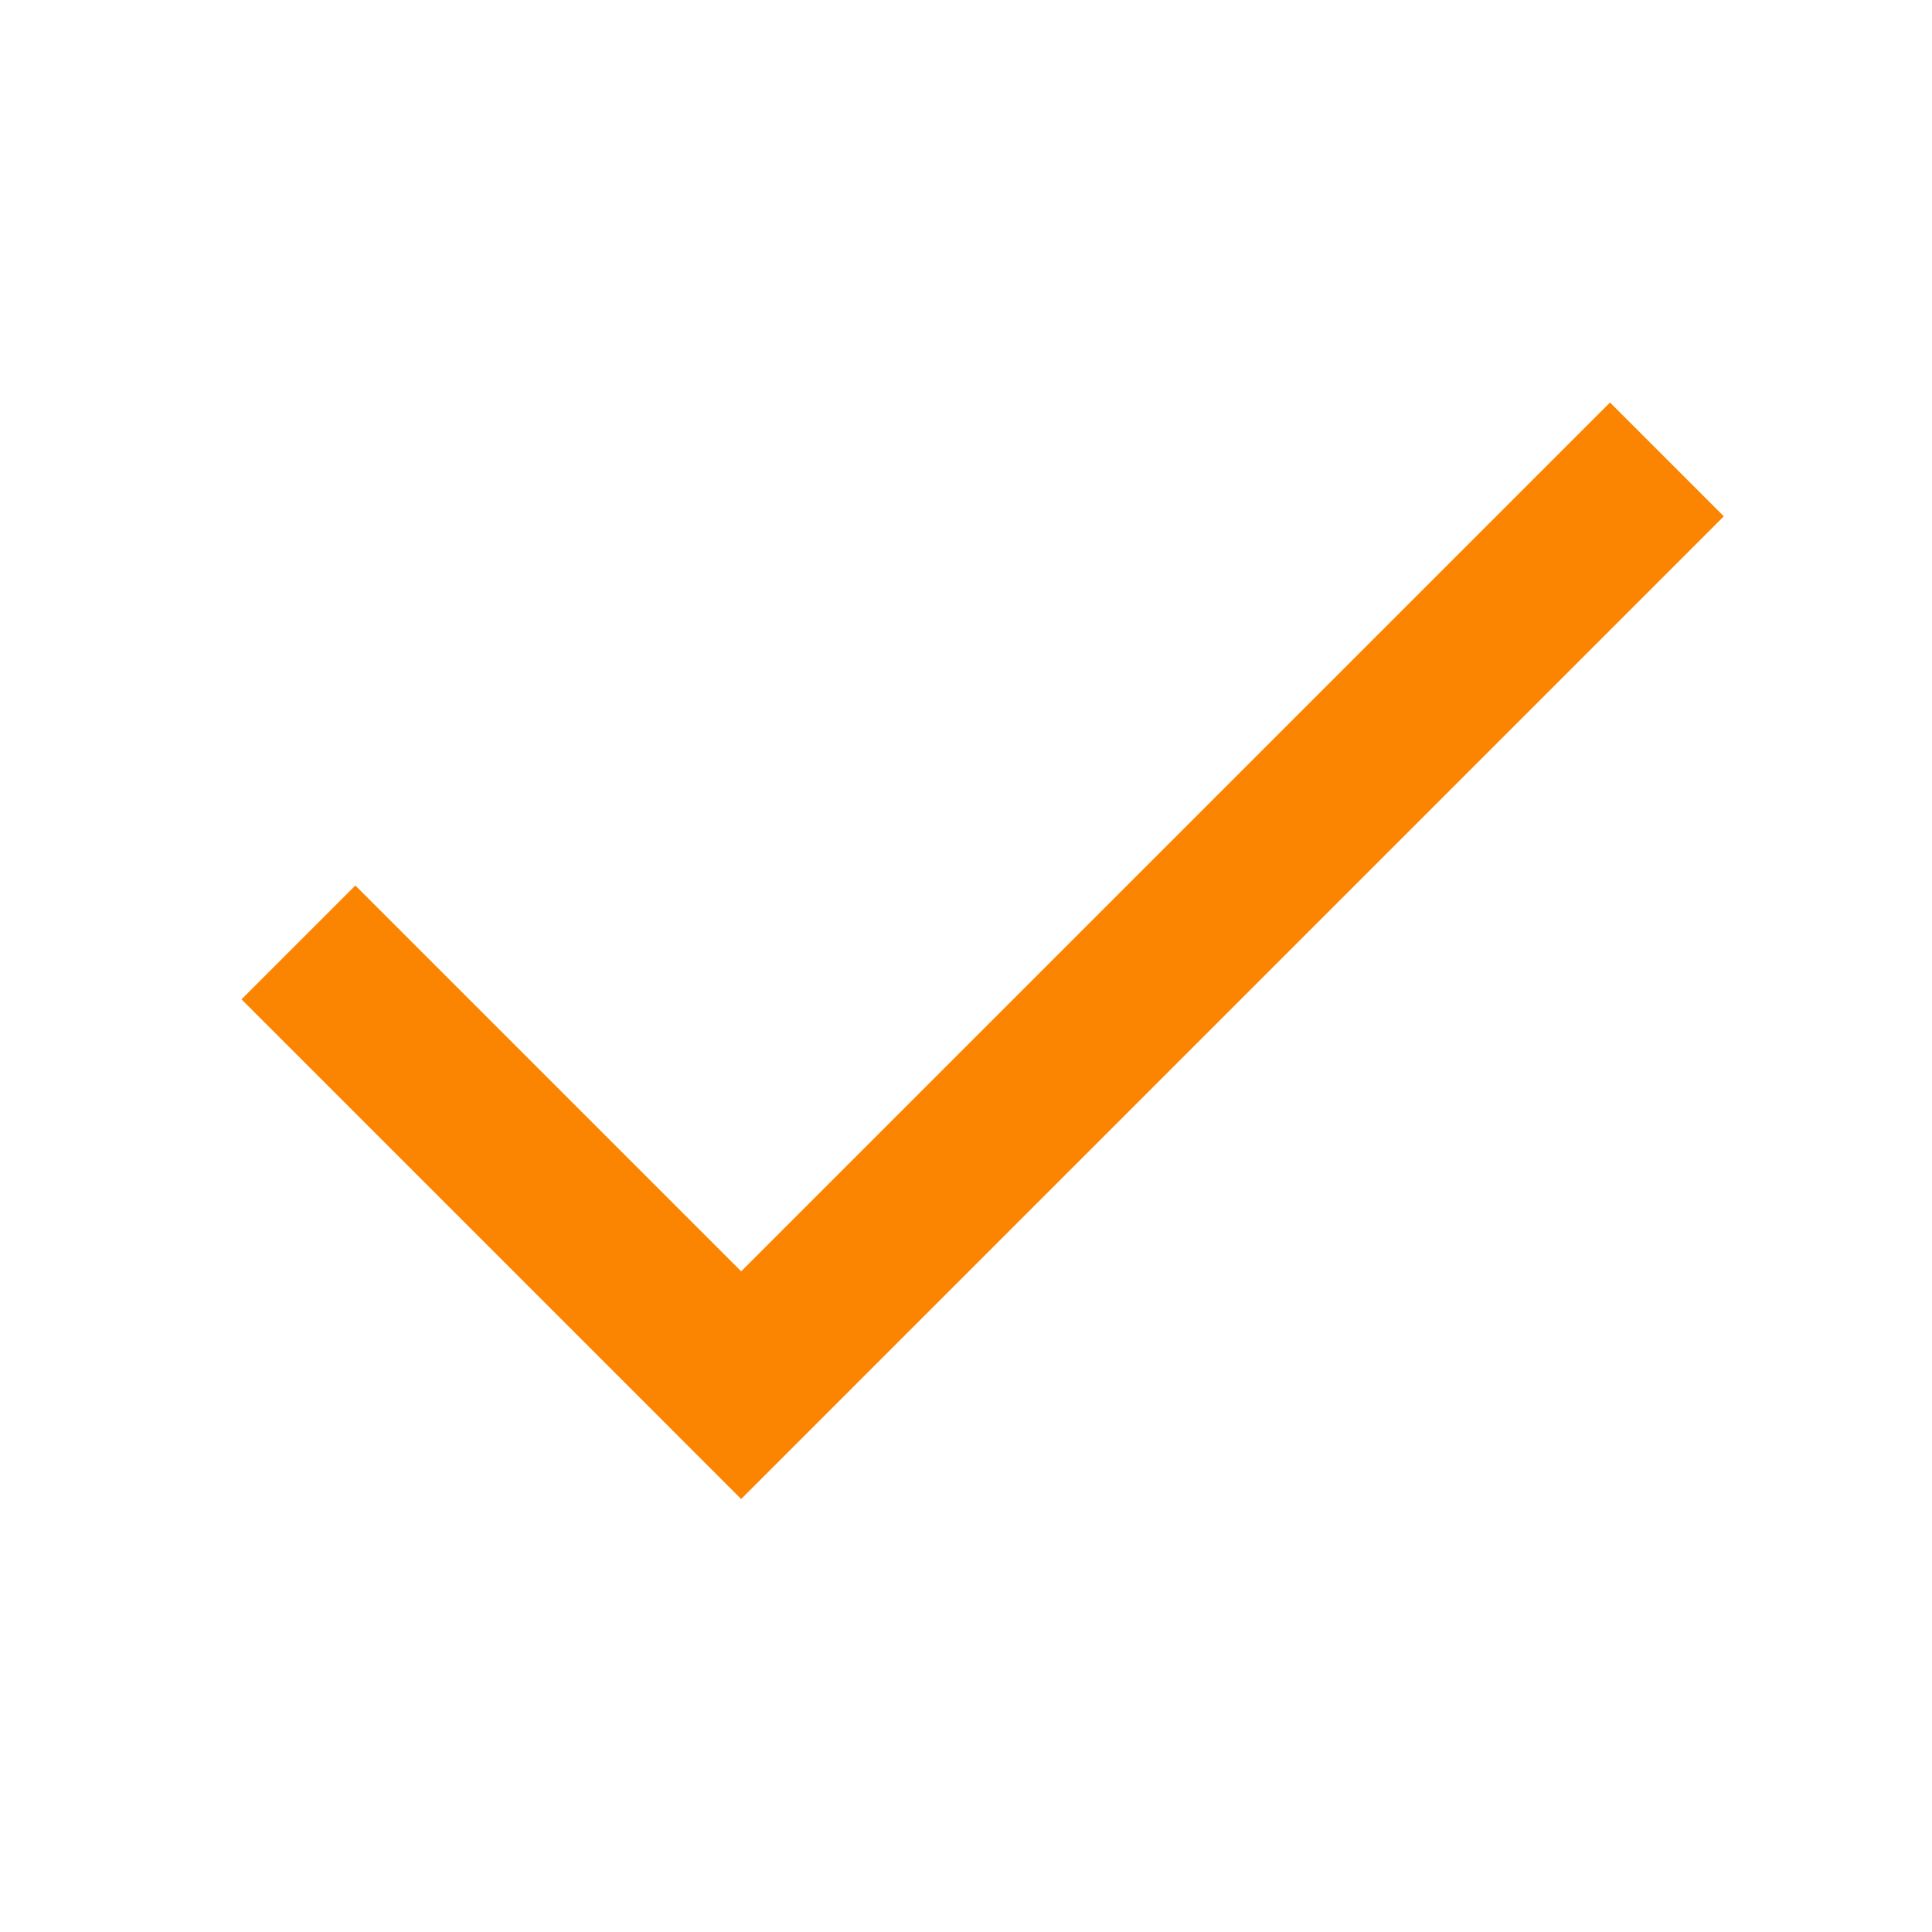
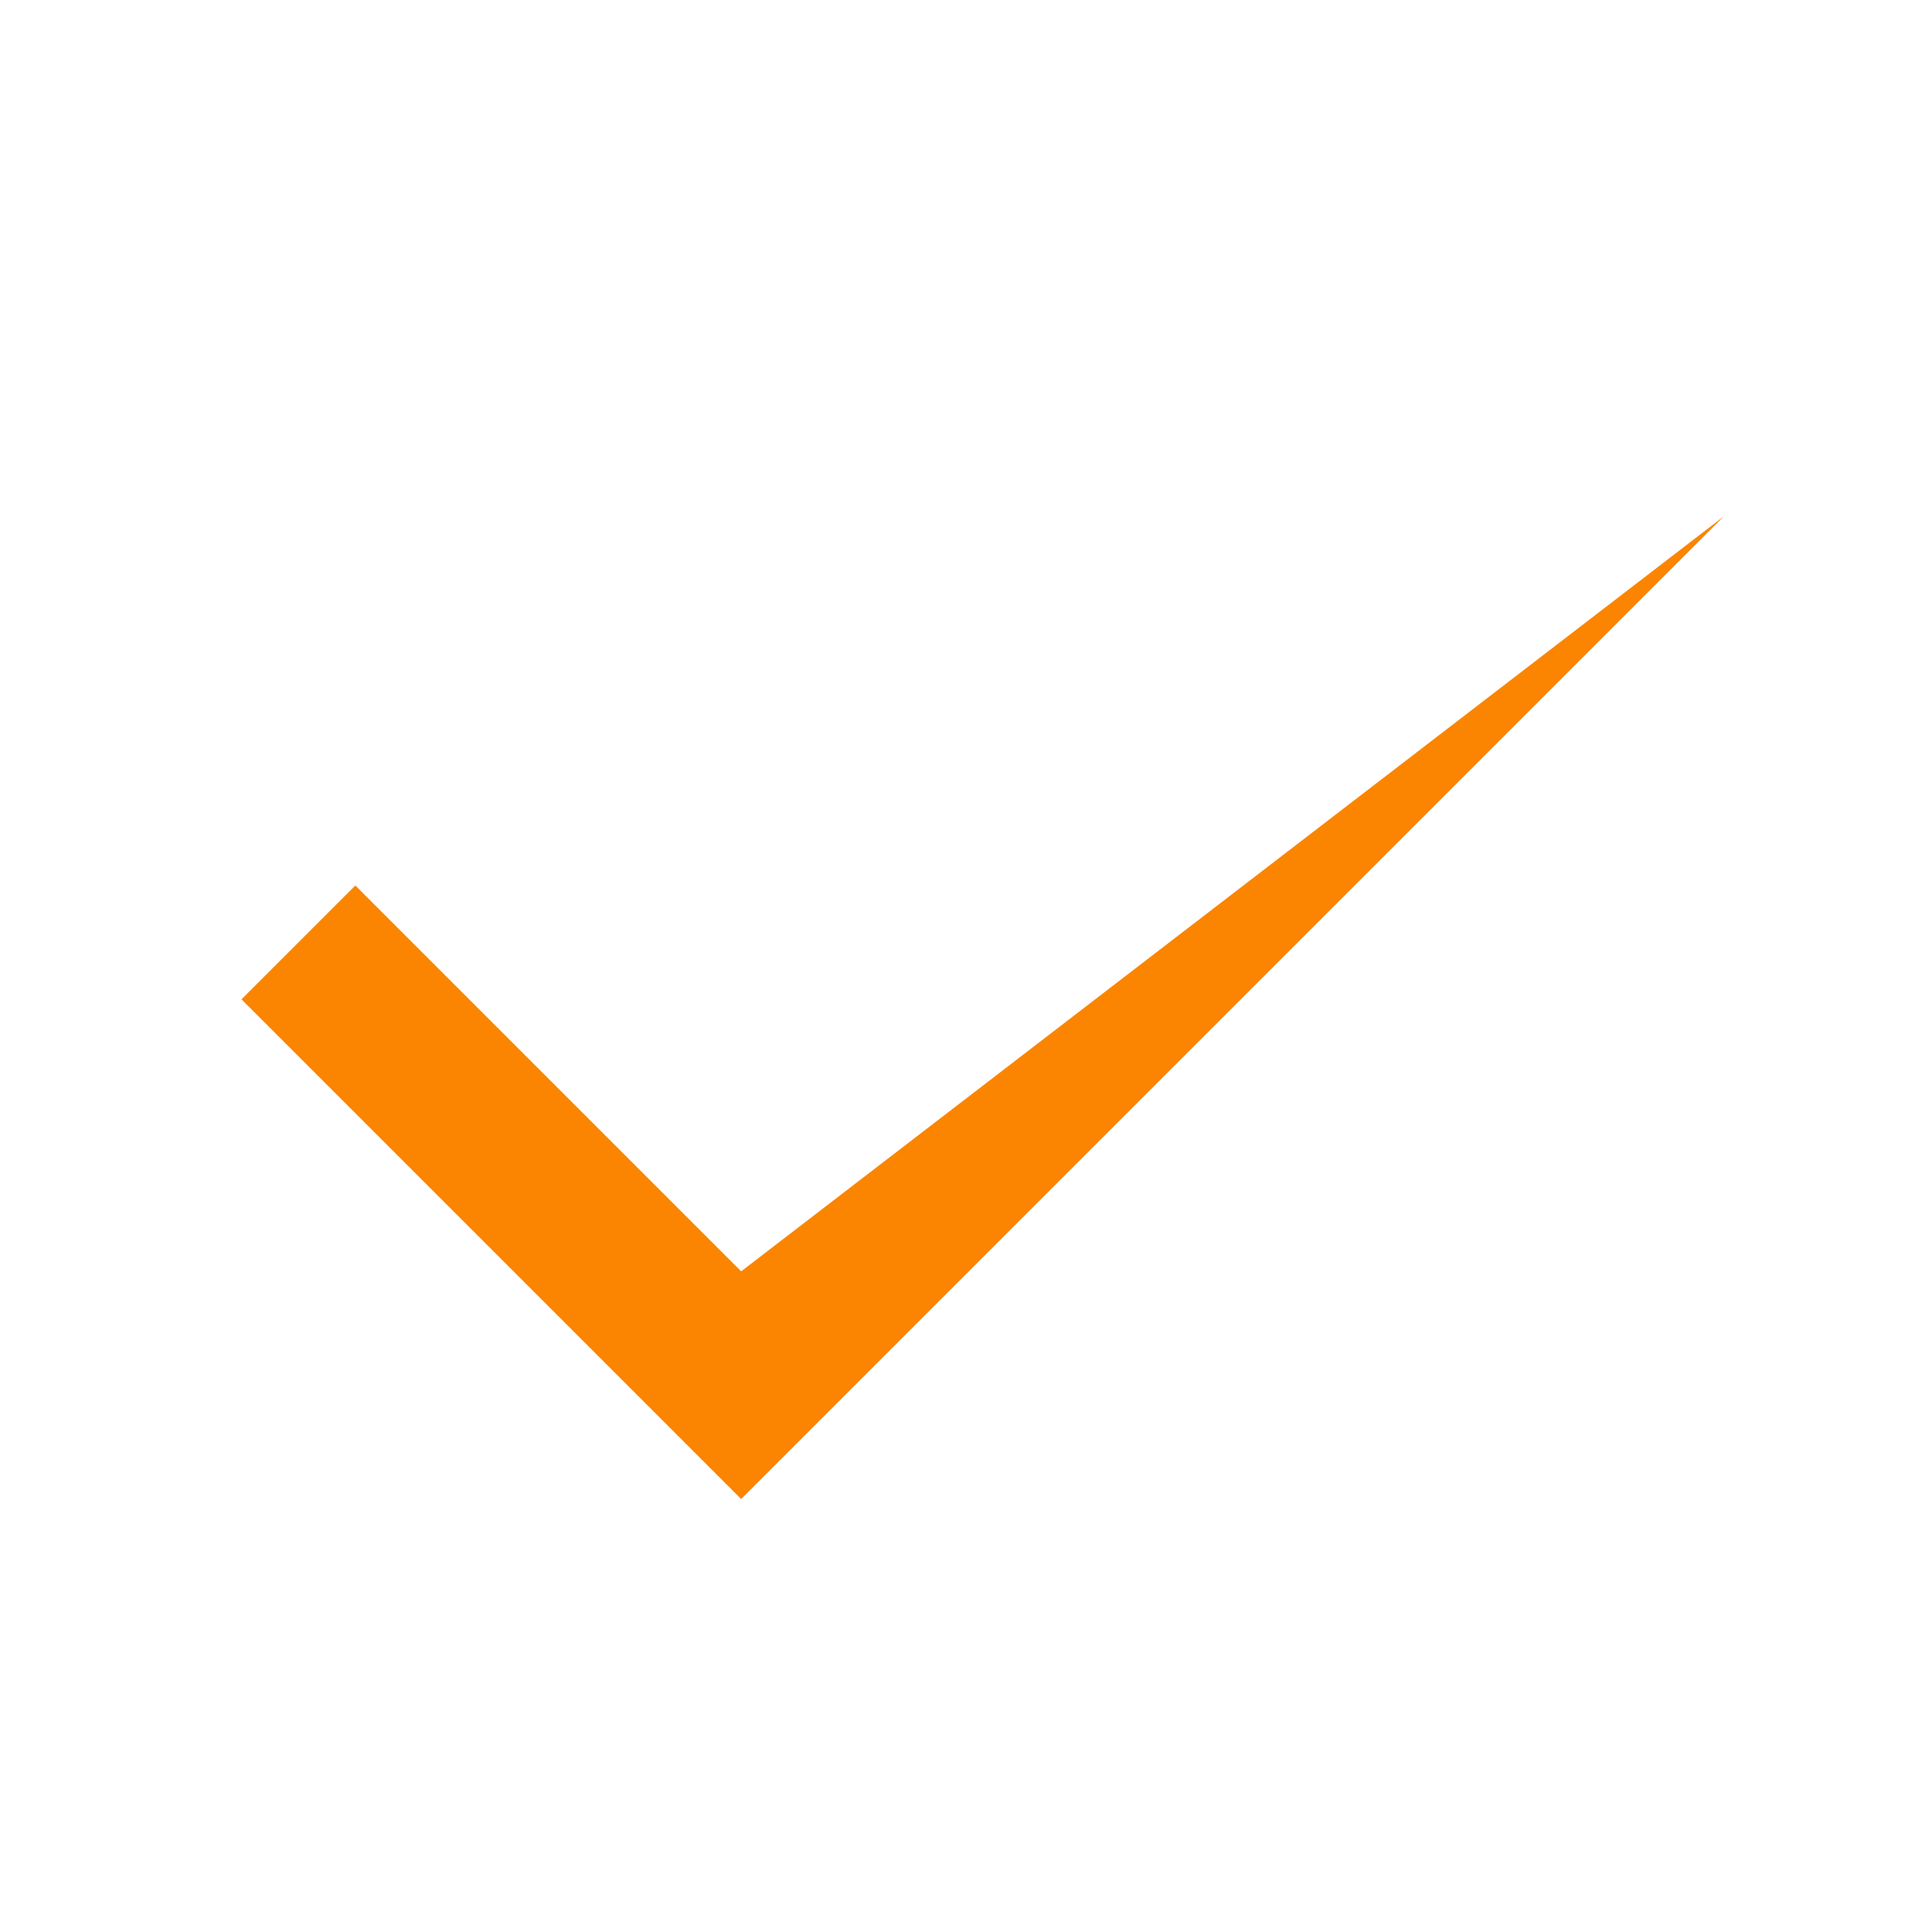
<svg xmlns="http://www.w3.org/2000/svg" width="48" height="48" viewBox="0 0 48 48" fill="none">
-   <path fill-rule="evenodd" clip-rule="evenodd" d="M42.828 12.828L18.414 37.243L6 24.828L8.828 22L18.414 31.586L40 10L42.828 12.828Z" fill="#FB8500" />
+   <path fill-rule="evenodd" clip-rule="evenodd" d="M42.828 12.828L18.414 37.243L6 24.828L8.828 22L18.414 31.586L42.828 12.828Z" fill="#FB8500" />
</svg>